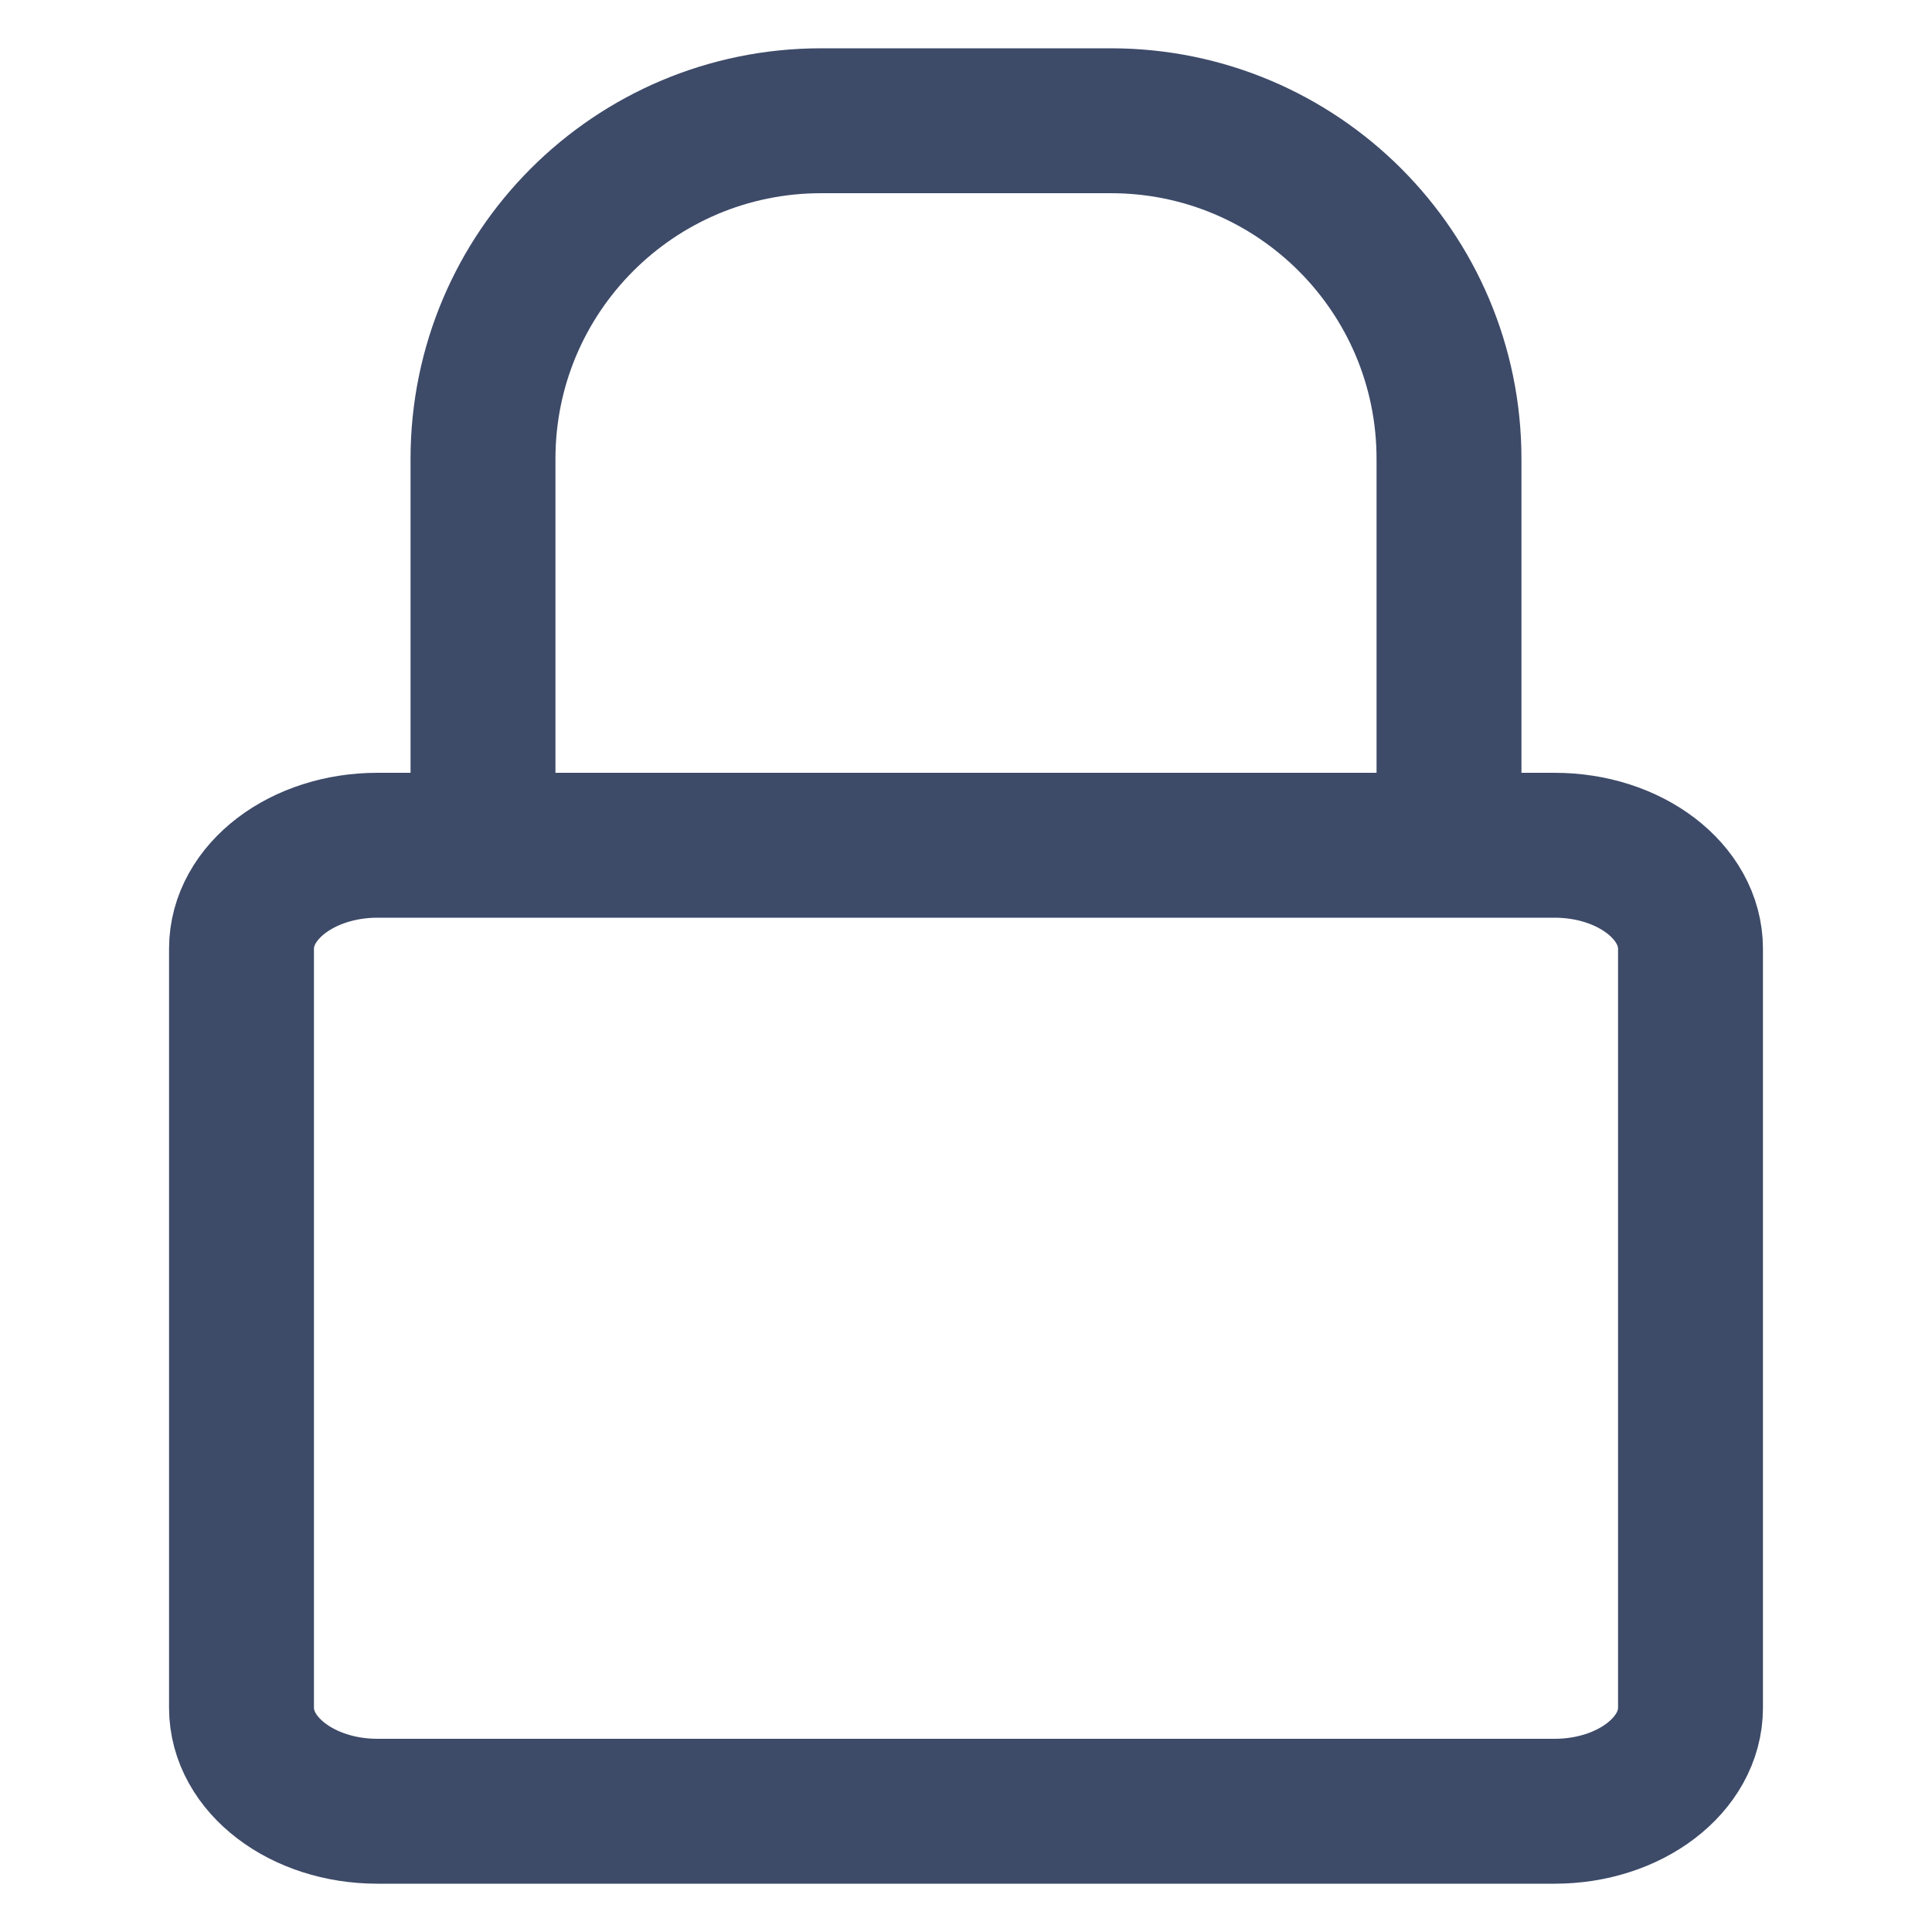
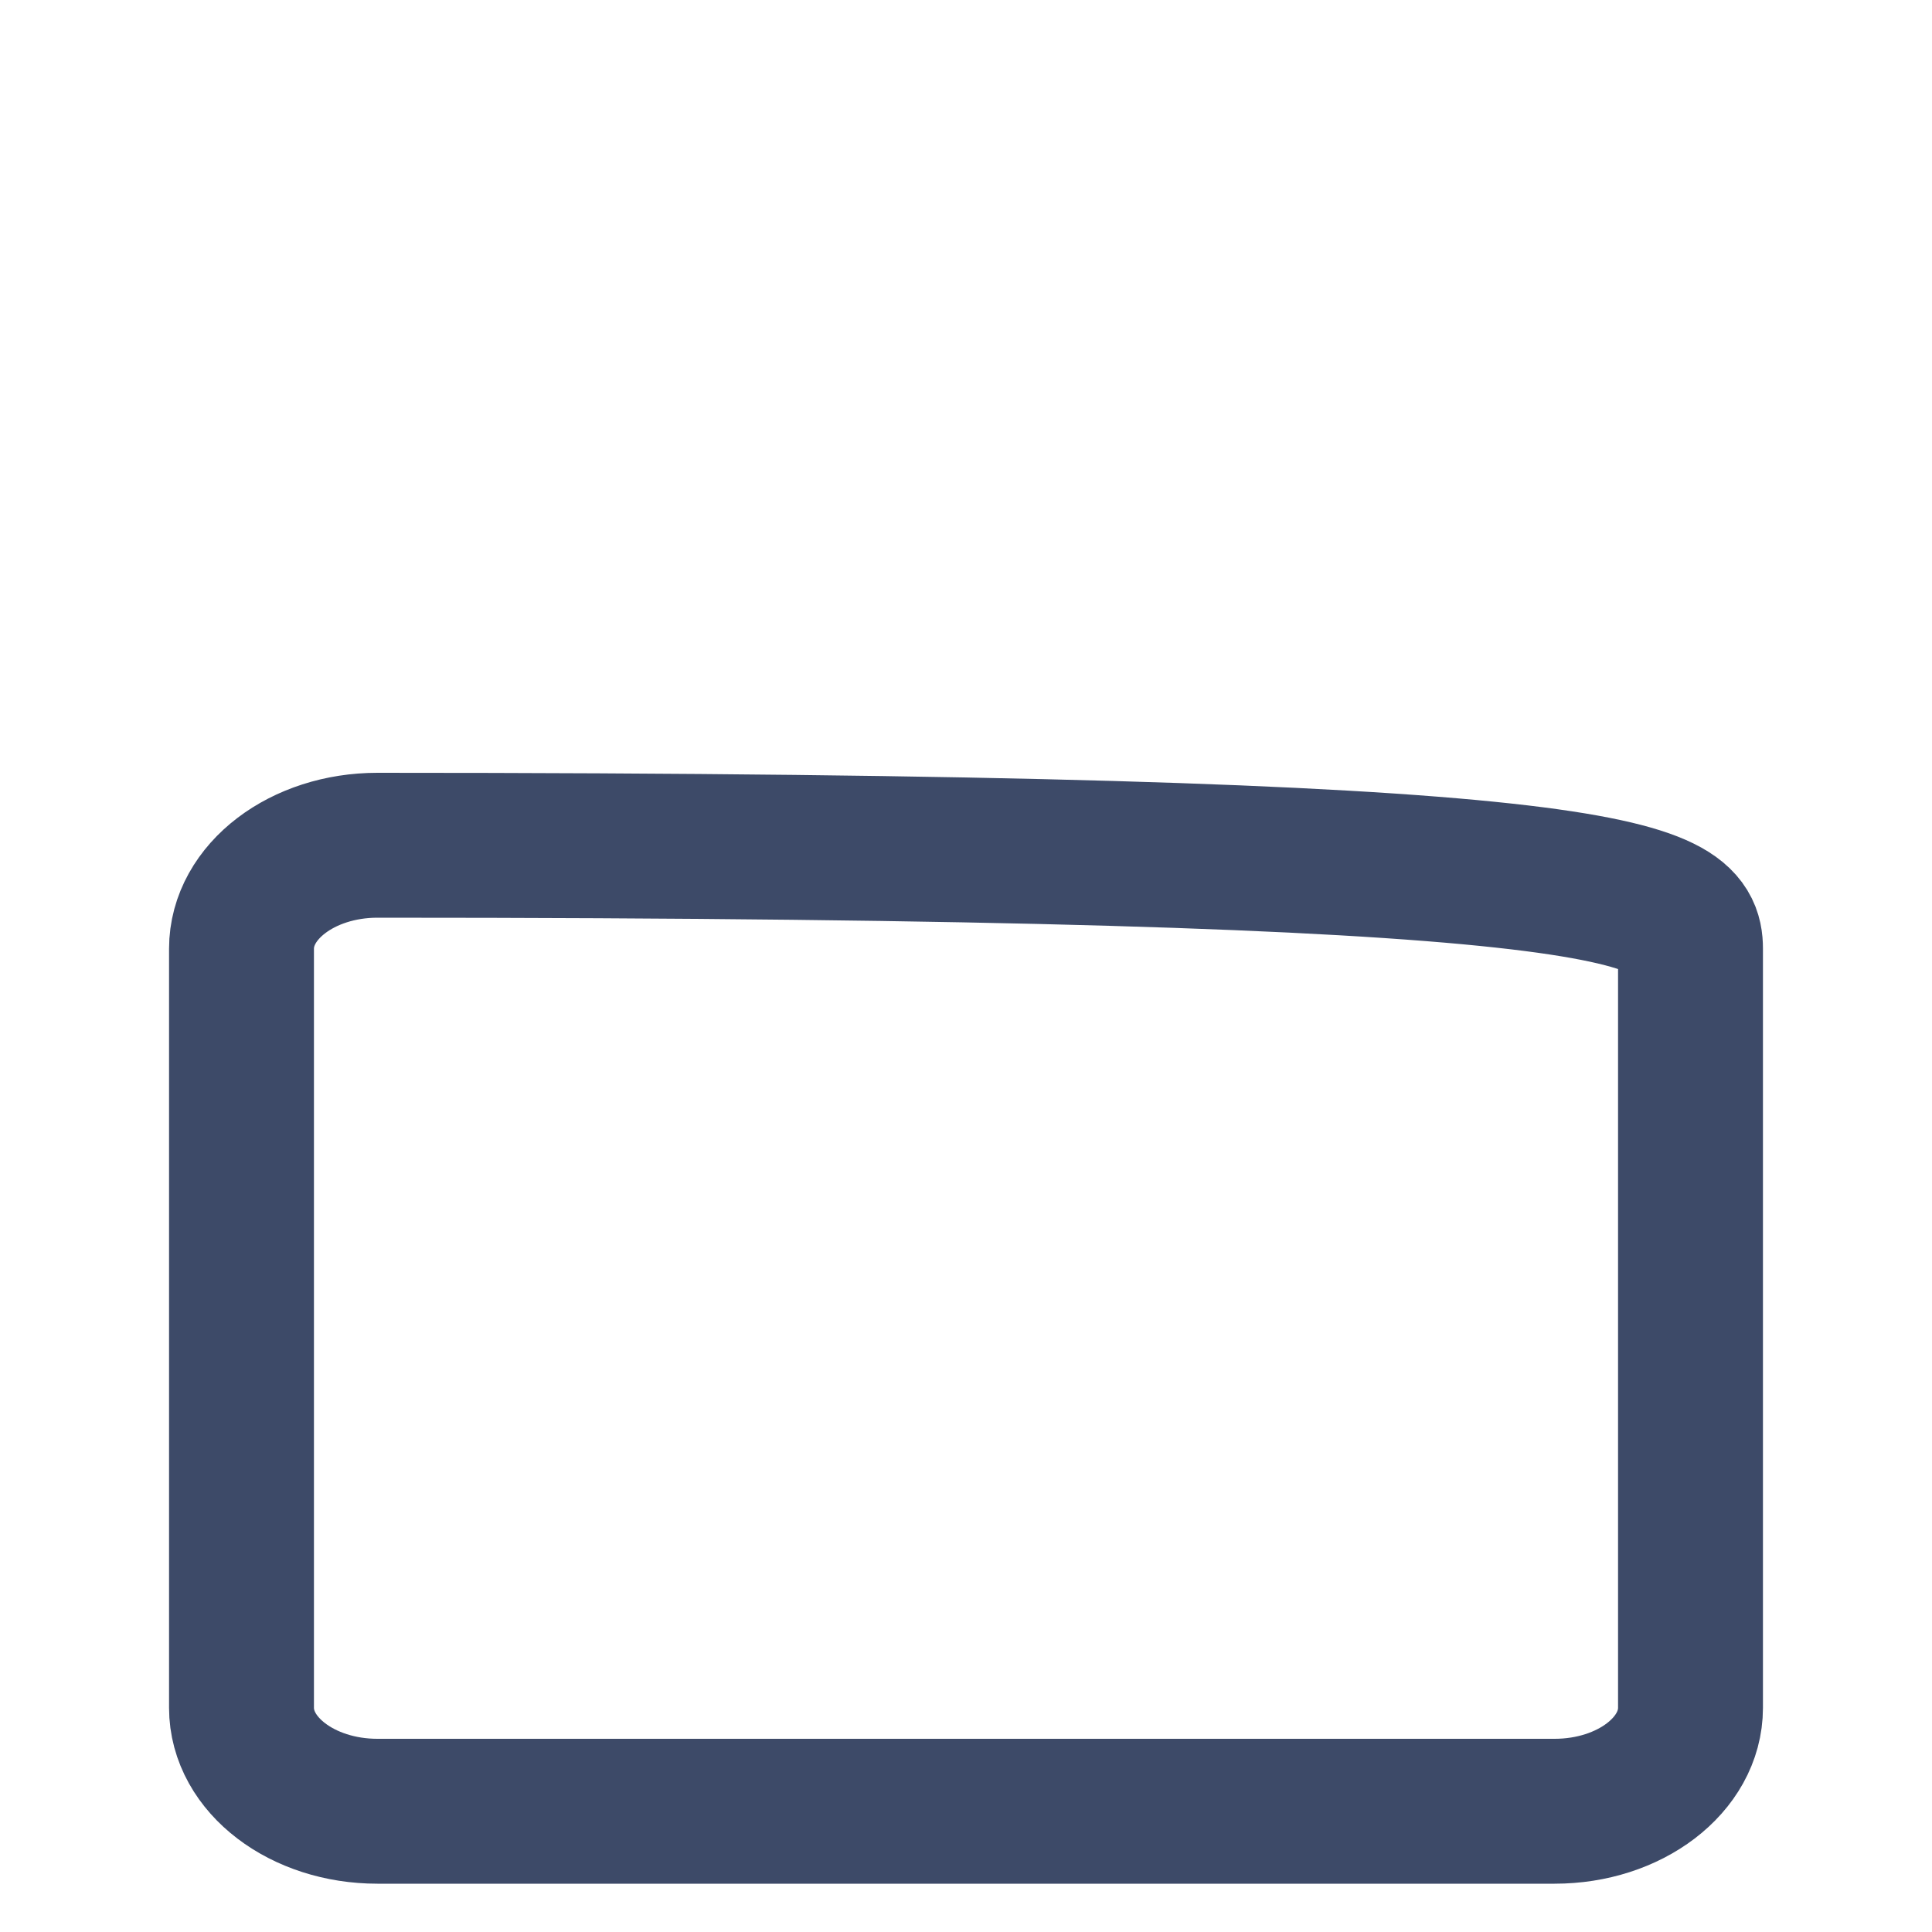
<svg xmlns="http://www.w3.org/2000/svg" width="20px" height="20px" viewBox="0 0 20 20" version="1.1">
  <title>B08BF30B-9683-46B9-9AB3-EC53FFE6D91D</title>
  <g id="Permission" stroke="none" stroke-width="1" fill="none" fill-rule="evenodd">
    <g id="permission-settings-2" transform="translate(-610, -476)">
      <g id="locked-copy" transform="translate(610, 476)">
        <rect x="0" y="0" width="20" height="20" />
-         <path d="M17.5,17.679 C17.5,18.27 16.871,18.75 16.093,18.75 L3.907,18.75 C3.13,18.75 2.5,18.27 2.5,17.679 L2.5,9.821 C2.5,9.23 3.13,8.75 3.907,8.75 L16.093,8.75 C16.871,8.75 17.5,9.23 17.5,9.821 L17.5,17.679 Z" stroke="#3D4A68" stroke-width="1.5" />
-         <path d="M15,8.75 L15,4.75 C15,2.817 13.433,1.25 11.5,1.25 L8.5,1.25 C6.567,1.25 5,2.817 5,4.75 L5,8.75 L5,8.75" stroke="#3D4A68" stroke-width="1.5" stroke-linejoin="round" />
+         <path d="M17.5,17.679 C17.5,18.27 16.871,18.75 16.093,18.75 L3.907,18.75 C3.13,18.75 2.5,18.27 2.5,17.679 L2.5,9.821 C2.5,9.23 3.13,8.75 3.907,8.75 C16.871,8.75 17.5,9.23 17.5,9.821 L17.5,17.679 Z" stroke="#3D4A68" stroke-width="1.5" />
      </g>
    </g>
  </g>
</svg>